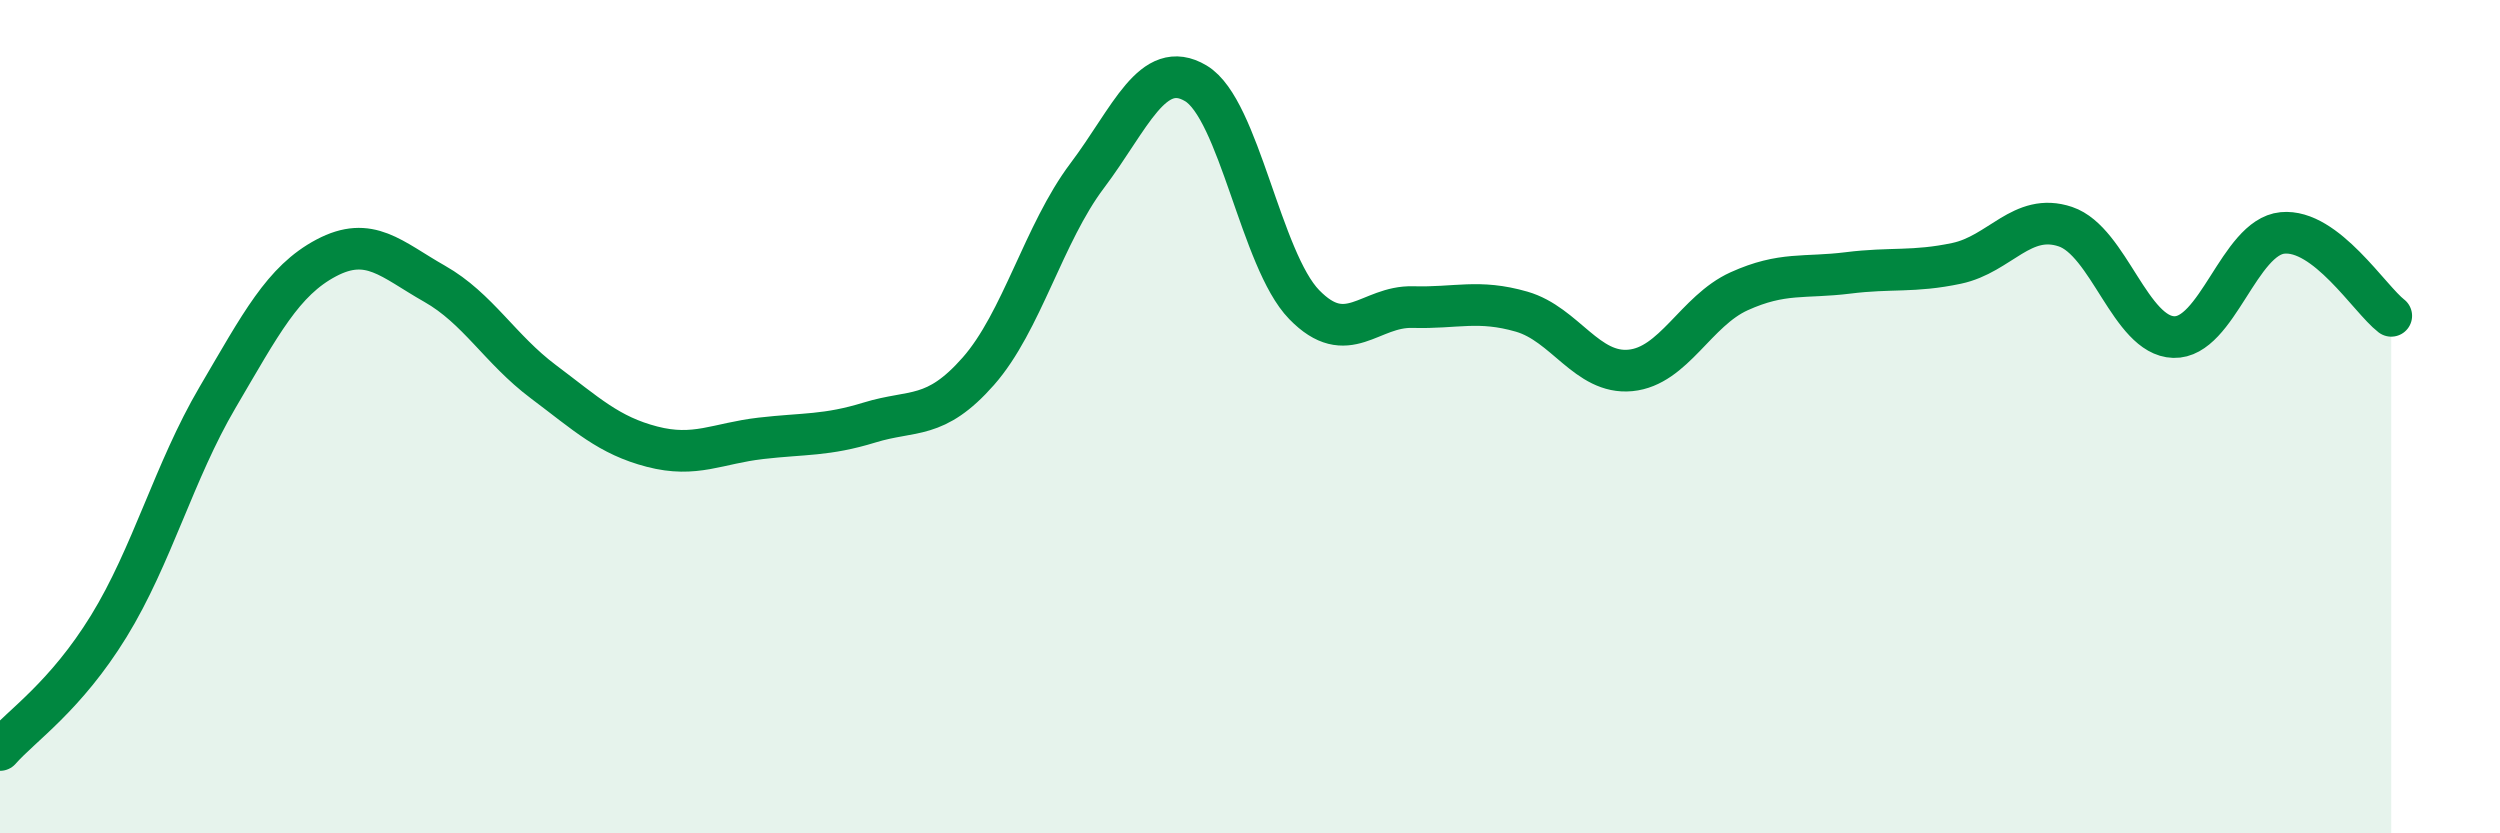
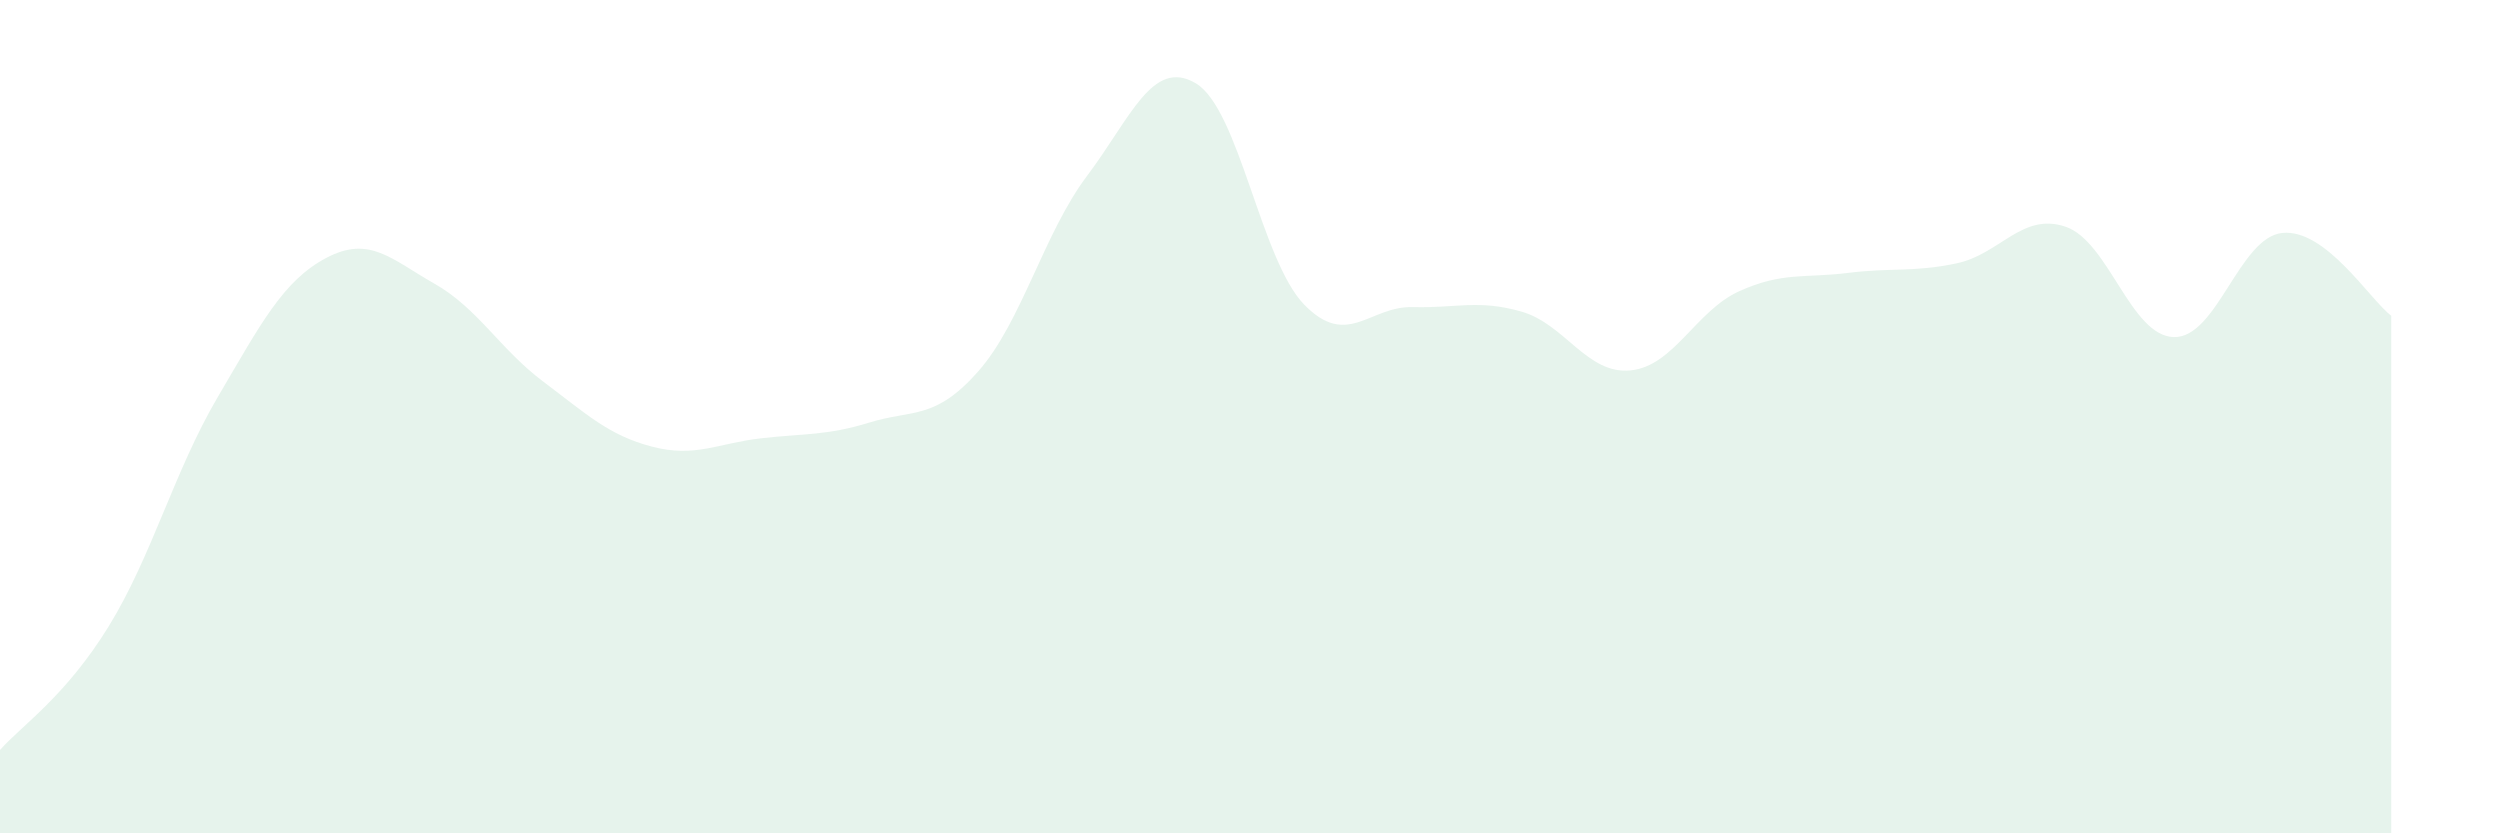
<svg xmlns="http://www.w3.org/2000/svg" width="60" height="20" viewBox="0 0 60 20">
  <path d="M 0,18 C 0.52,17.41 1.57,16.72 2.61,15.03 C 3.65,13.34 4.18,11.31 5.22,9.54 C 6.26,7.77 6.79,6.74 7.83,6.19 C 8.87,5.64 9.39,6.22 10.43,6.81 C 11.47,7.4 12,8.38 13.04,9.16 C 14.08,9.94 14.61,10.45 15.65,10.72 C 16.69,10.99 17.22,10.64 18.26,10.52 C 19.3,10.4 19.83,10.46 20.87,10.14 C 21.91,9.82 22.44,10.09 23.48,8.91 C 24.52,7.73 25.05,5.6 26.09,4.22 C 27.13,2.84 27.66,1.38 28.7,2 C 29.74,2.62 30.26,6.24 31.3,7.31 C 32.34,8.38 32.87,7.34 33.91,7.37 C 34.95,7.4 35.48,7.18 36.52,7.48 C 37.56,7.78 38.09,8.99 39.13,8.89 C 40.17,8.79 40.7,7.46 41.74,6.99 C 42.78,6.52 43.31,6.68 44.35,6.55 C 45.39,6.42 45.92,6.54 46.96,6.32 C 48,6.1 48.53,5.09 49.57,5.44 C 50.61,5.79 51.13,8.06 52.17,8.09 C 53.21,8.12 53.74,5.69 54.78,5.59 C 55.82,5.49 56.87,7.18 57.39,7.58L57.39 20L0 20Z" fill="#008740" opacity="0.1" stroke-linecap="round" stroke-linejoin="round" />
-   <path d="M 0,18 C 0.52,17.41 1.57,16.72 2.61,15.03 C 3.65,13.34 4.18,11.31 5.22,9.54 C 6.26,7.77 6.79,6.74 7.83,6.19 C 8.87,5.64 9.39,6.22 10.43,6.81 C 11.47,7.4 12,8.38 13.04,9.16 C 14.08,9.94 14.61,10.45 15.65,10.72 C 16.69,10.99 17.22,10.64 18.26,10.52 C 19.3,10.4 19.83,10.46 20.87,10.14 C 21.91,9.82 22.44,10.09 23.48,8.91 C 24.52,7.73 25.05,5.6 26.09,4.22 C 27.13,2.84 27.66,1.38 28.7,2 C 29.74,2.62 30.26,6.24 31.3,7.31 C 32.34,8.38 32.87,7.34 33.91,7.37 C 34.95,7.4 35.48,7.18 36.52,7.48 C 37.56,7.78 38.09,8.99 39.13,8.89 C 40.17,8.79 40.7,7.46 41.74,6.99 C 42.78,6.52 43.31,6.68 44.35,6.55 C 45.39,6.42 45.92,6.54 46.96,6.32 C 48,6.1 48.53,5.09 49.57,5.44 C 50.61,5.79 51.13,8.06 52.17,8.09 C 53.21,8.12 53.74,5.69 54.78,5.59 C 55.82,5.49 56.87,7.18 57.39,7.58" stroke="#008740" stroke-width="1" fill="none" stroke-linecap="round" stroke-linejoin="round" />
</svg>